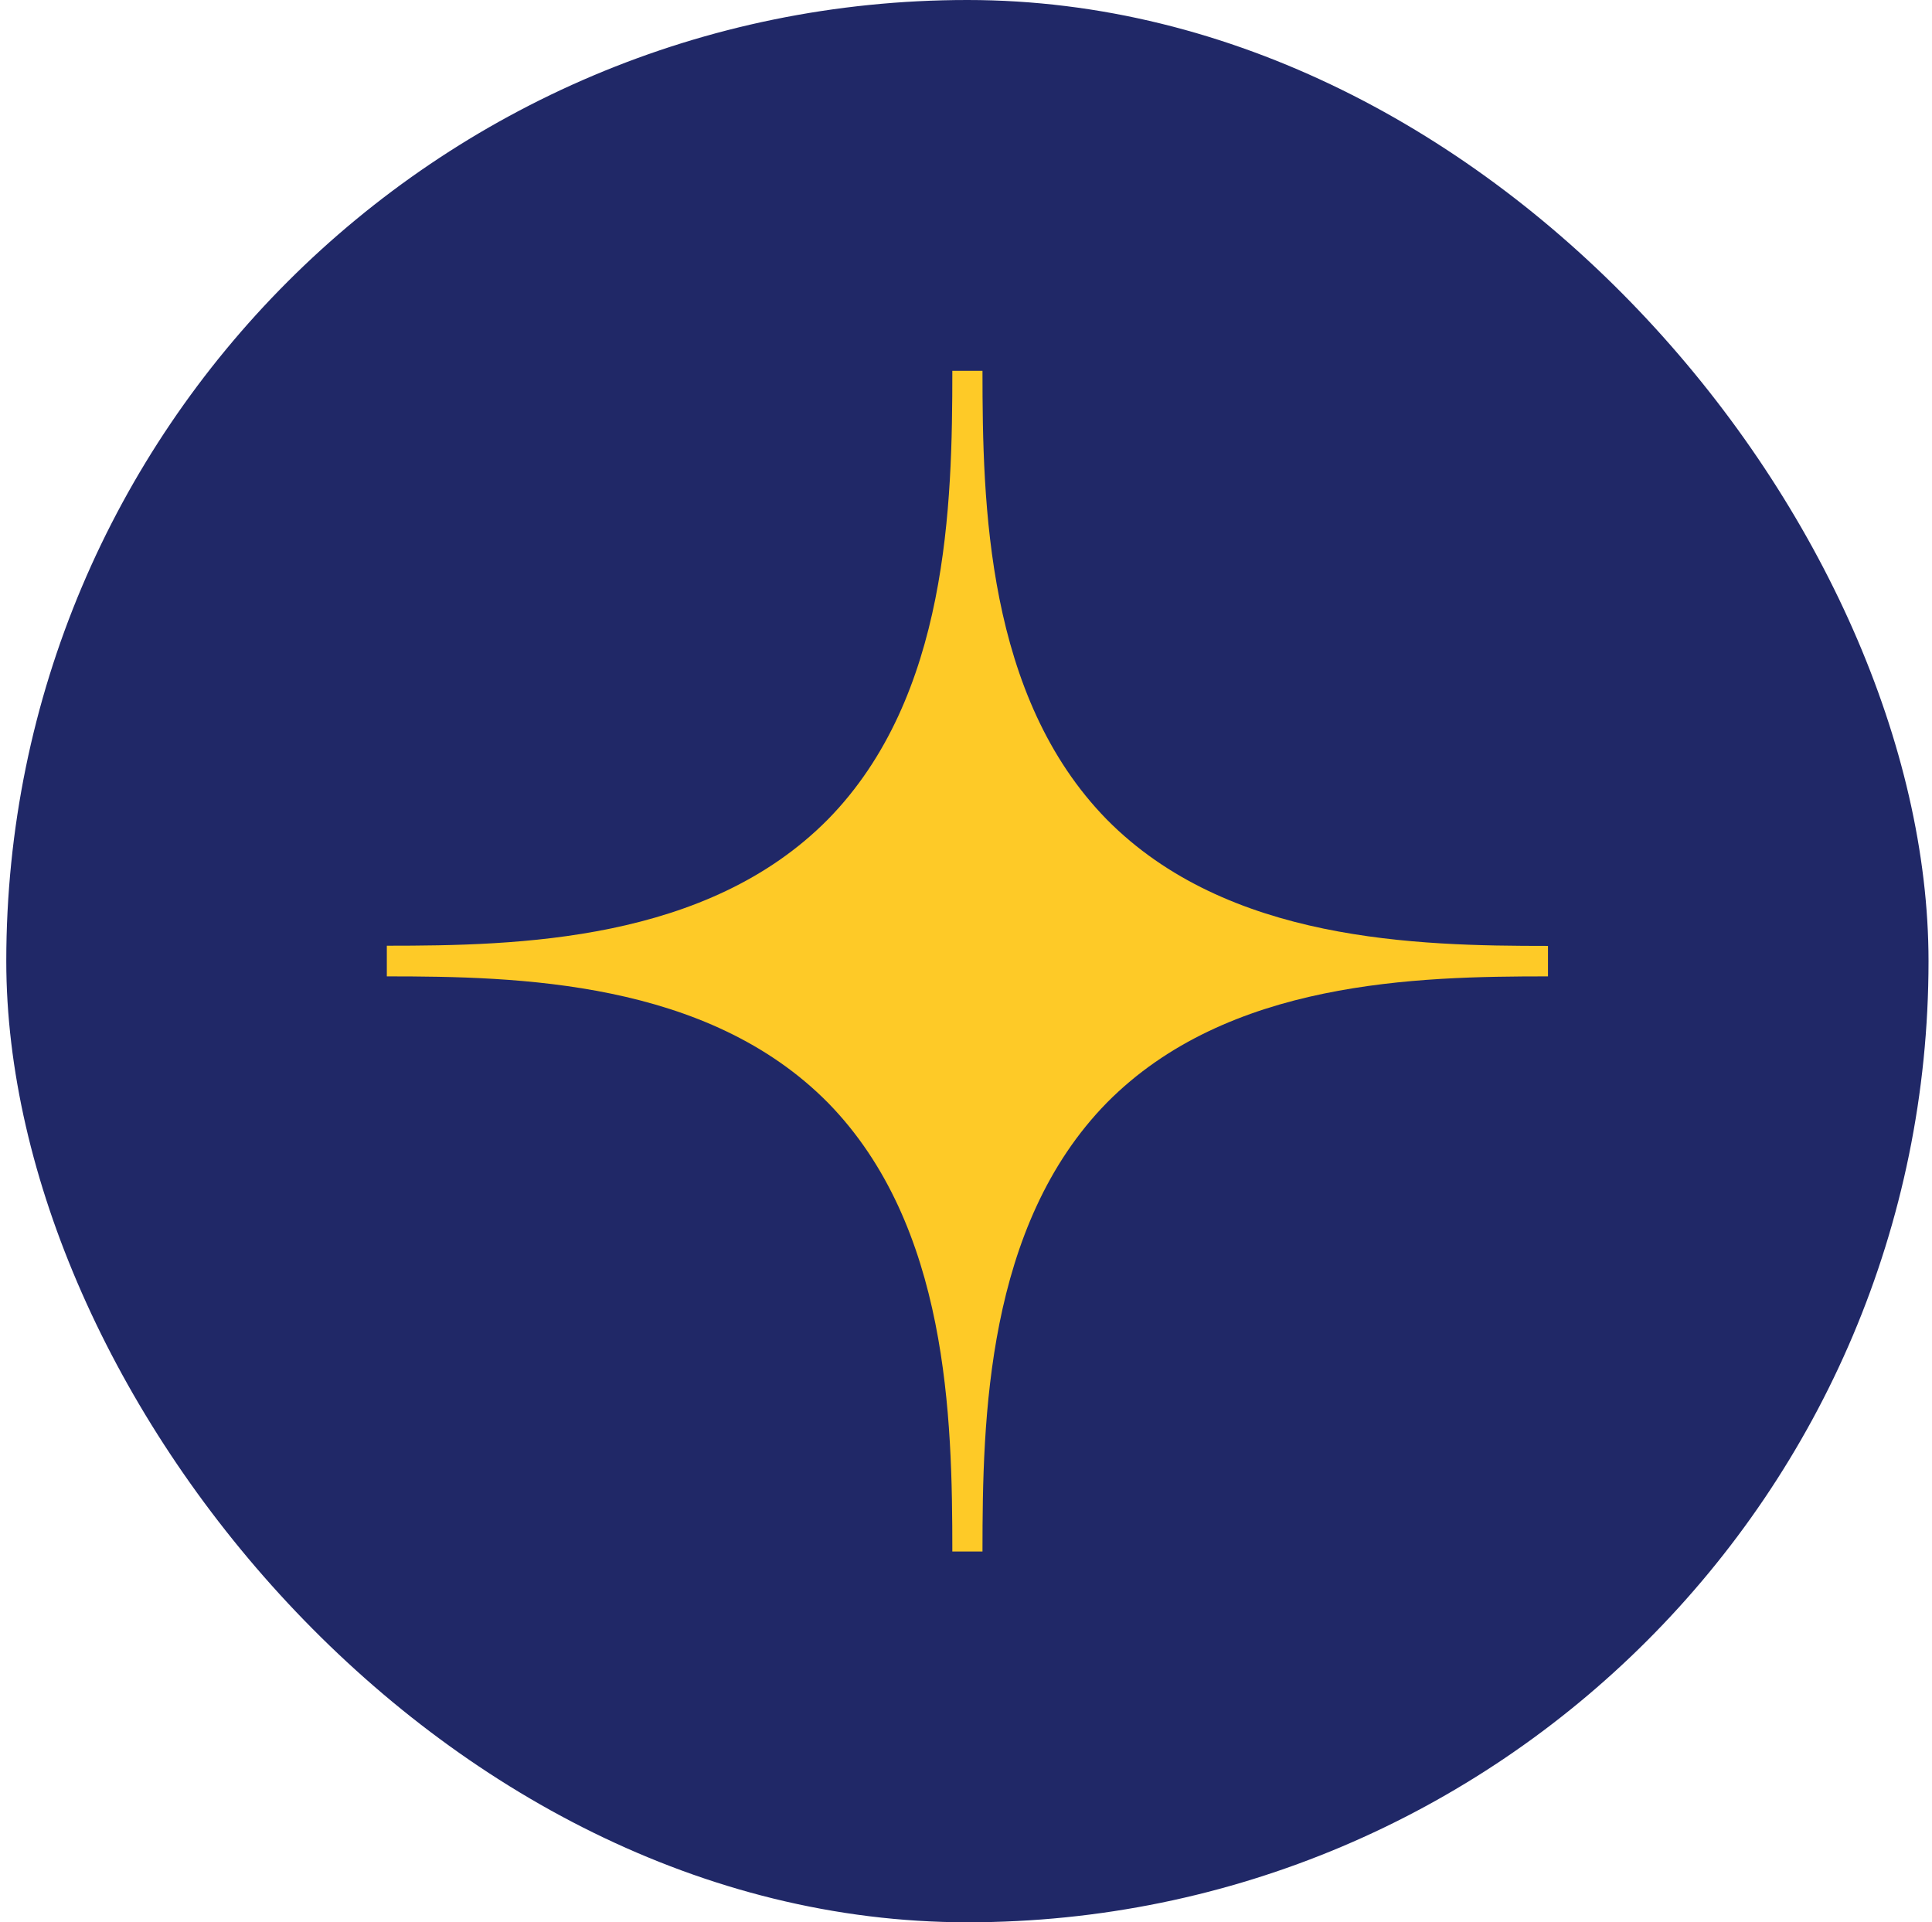
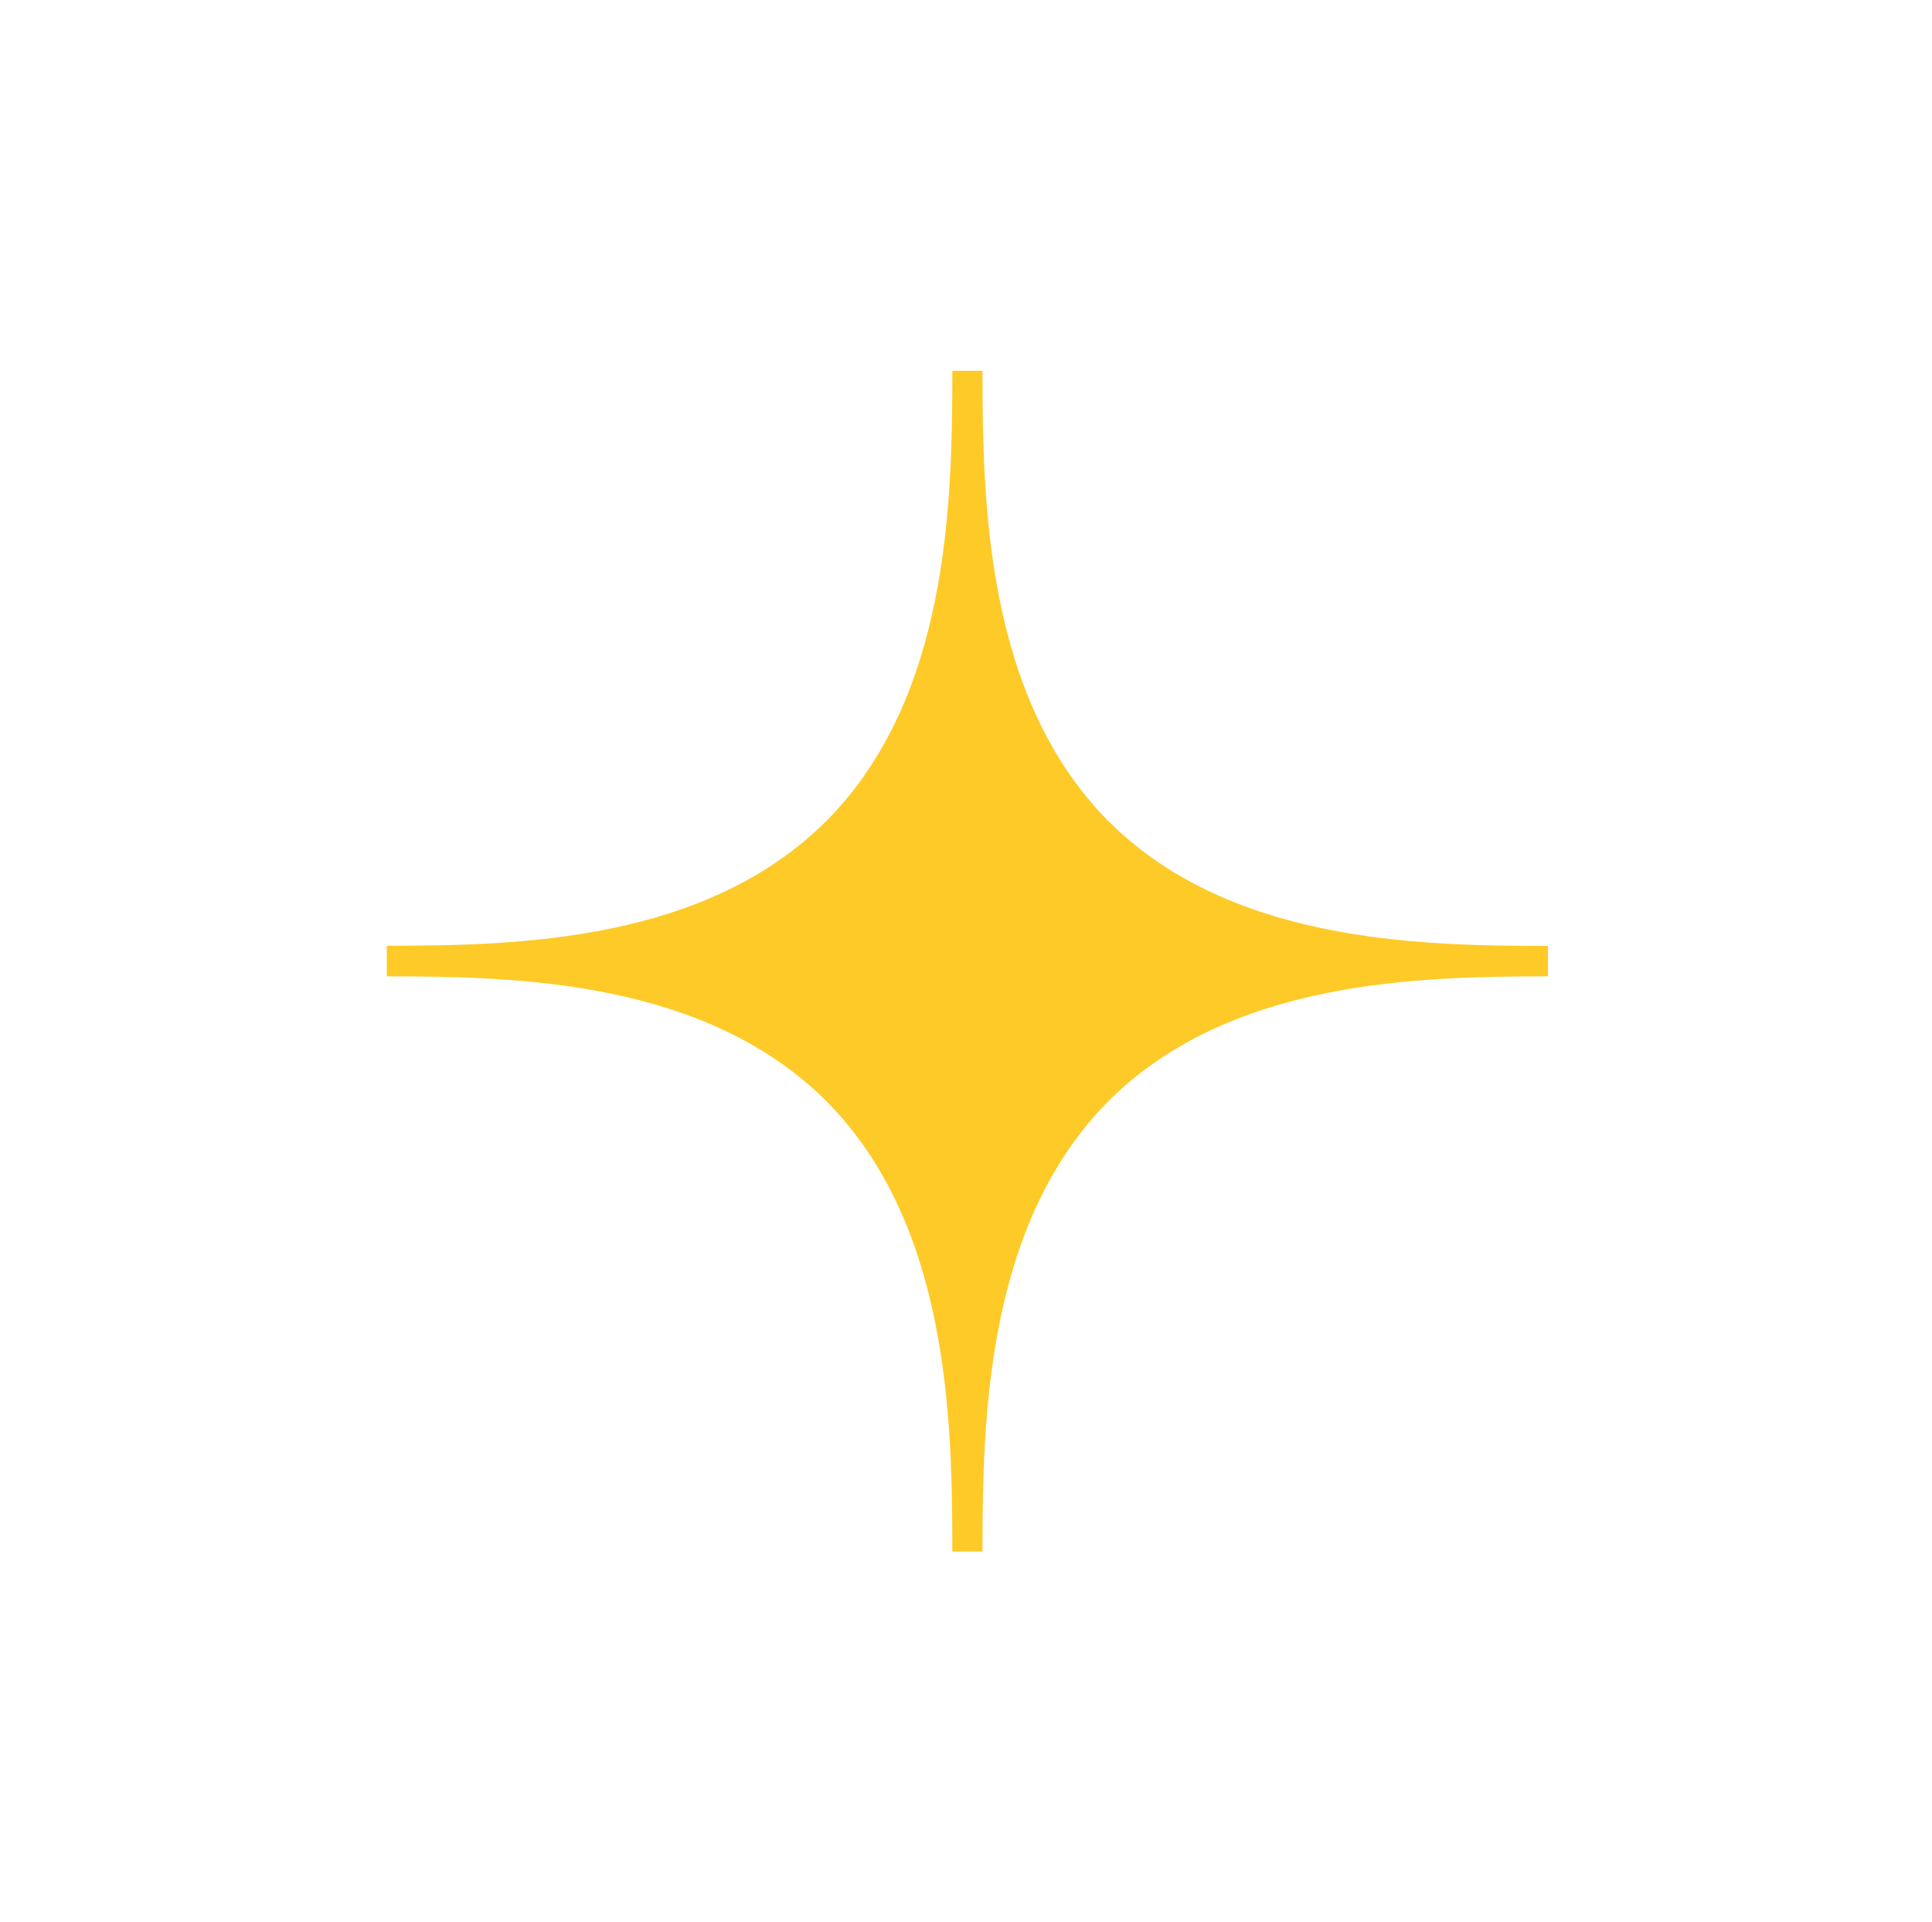
<svg xmlns="http://www.w3.org/2000/svg" width="198" height="197" viewBox="0 0 198 197" fill="none">
-   <rect x="0.644" width="197" height="197" rx="98.5" fill="#202867" />
-   <path d="M84.859 113.017C97.2 125.628 97.599 145.335 97.599 159H100.689C100.689 145.355 101.087 125.628 113.428 113.017C125.828 100.467 145.206 100.061 158.644 100.061V96.939C145.226 96.939 125.828 96.533 113.428 83.983C101.087 71.372 100.689 51.645 100.689 38H97.599C97.599 51.645 97.2 71.372 84.859 83.963C72.459 96.513 53.081 96.919 39.644 96.919V100.061C53.061 100.061 72.459 100.467 84.859 113.017Z" fill="#FECA27" />
+   <path d="M84.859 113.017C97.2 125.628 97.599 145.335 97.599 159H100.689C100.689 145.355 101.087 125.628 113.428 113.017C125.828 100.467 145.206 100.061 158.644 100.061V96.939C145.226 96.939 125.828 96.533 113.428 83.983C101.087 71.372 100.689 51.645 100.689 38H97.599C97.599 51.645 97.2 71.372 84.859 83.963C72.459 96.513 53.081 96.919 39.644 96.919V100.061C53.061 100.061 72.459 100.467 84.859 113.017" fill="#FECA27" />
</svg>